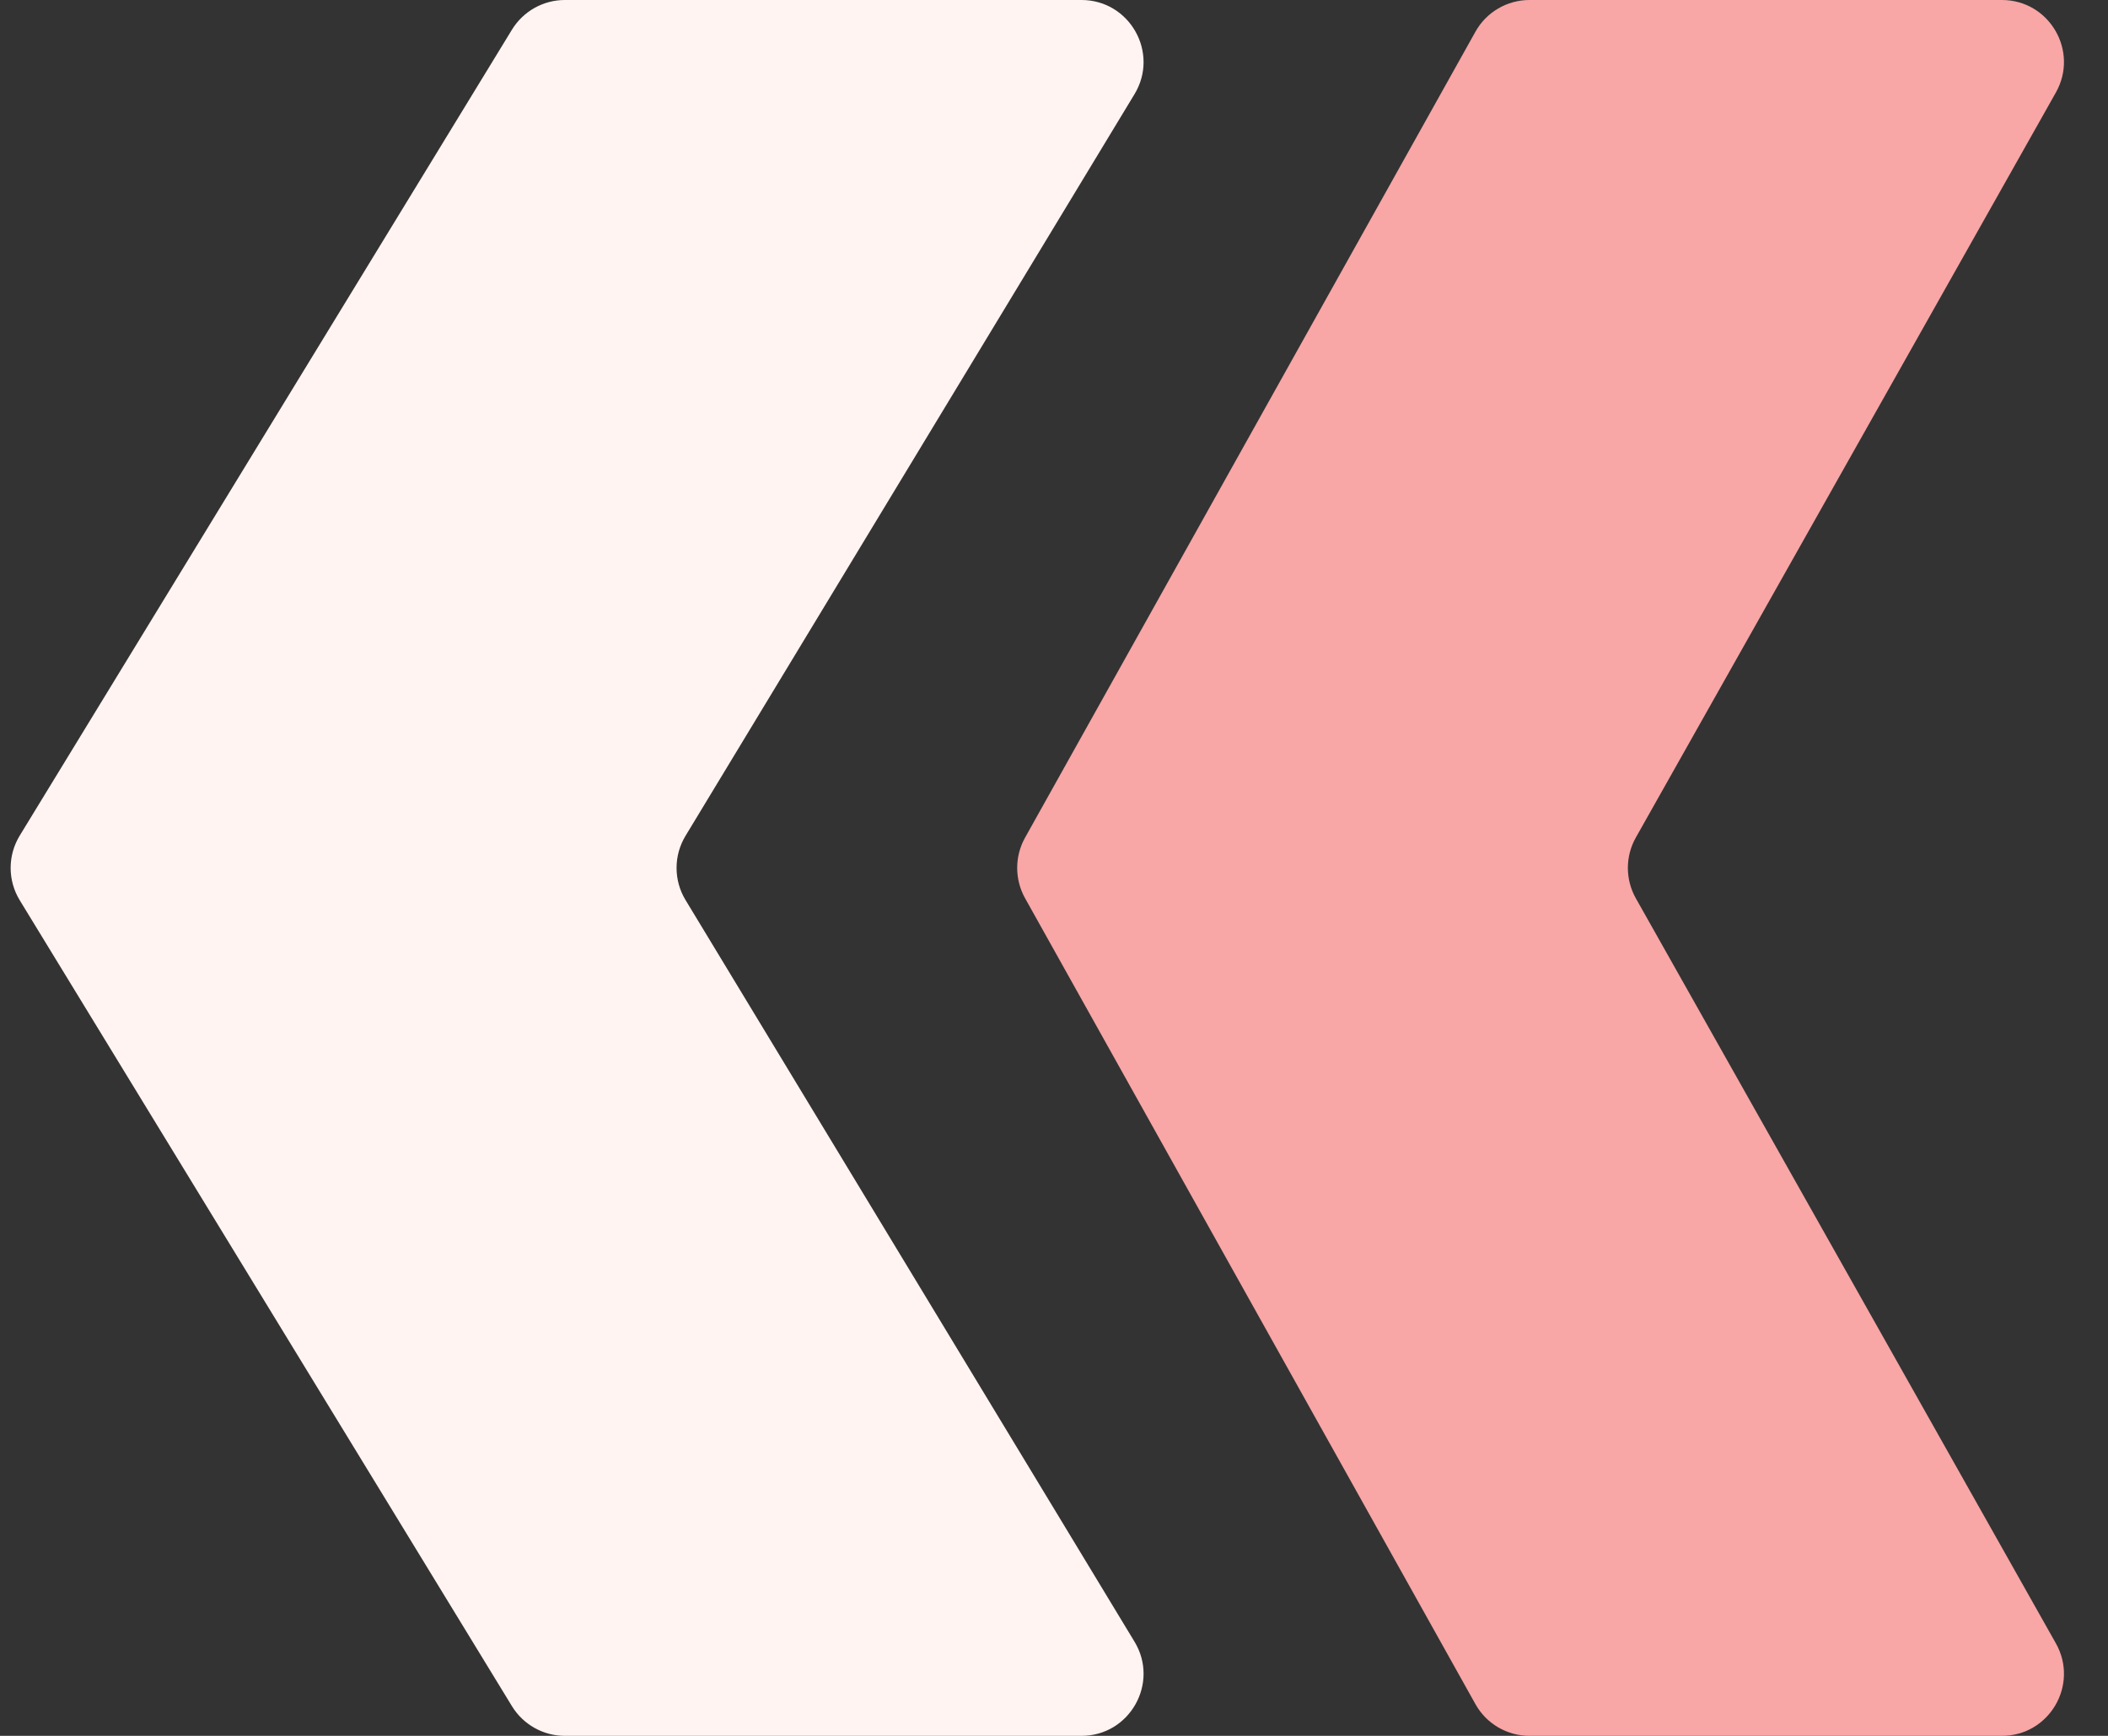
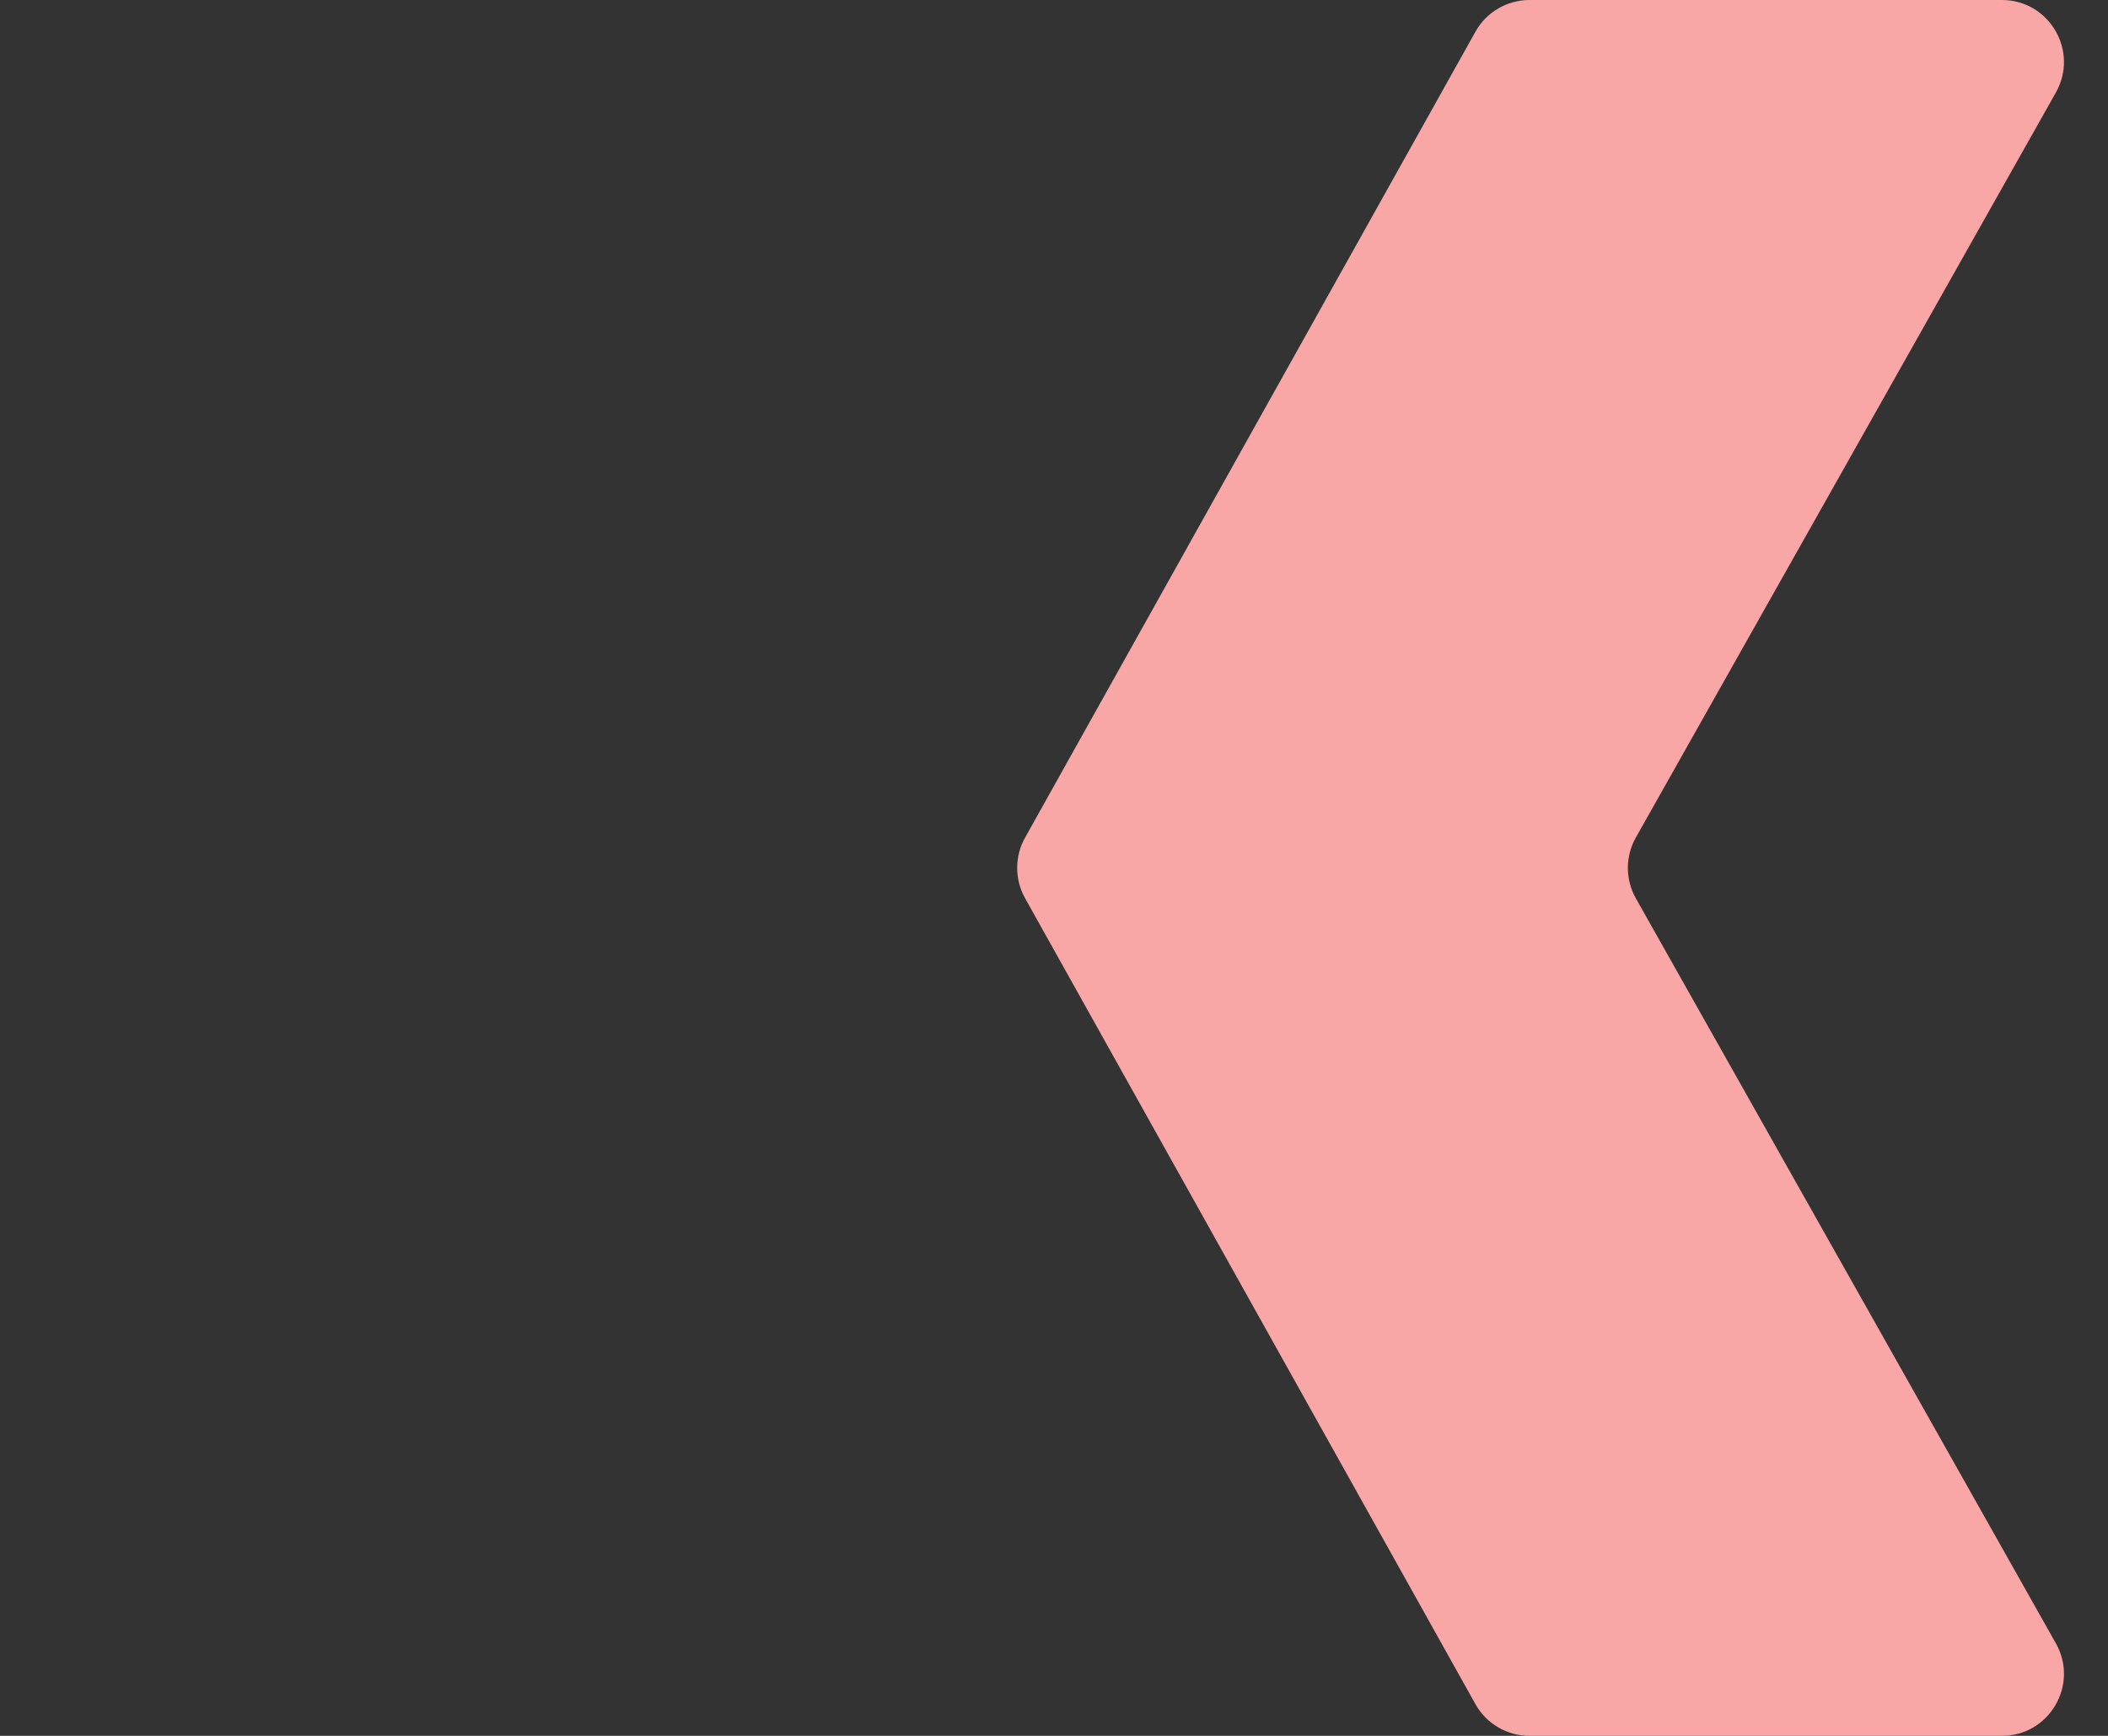
<svg xmlns="http://www.w3.org/2000/svg" width="34" height="28" viewBox="0 0 34 28" fill="none">
  <rect x="0" y="0" width="34" height="28" fill="#333333" stroke="none" />
  <path d="M24.67 28C24.307 28 23.973 27.804 23.797 27.488L16.533 14.488C16.364 14.185 16.364 13.815 16.533 13.512L23.797 0.512C23.973 0.196 24.307 -8.39123e-05 24.67 -8.38806e-05L32.288 -8.32146e-05C33.054 -8.31477e-05 33.535 0.824 33.16 1.491L26.385 13.509C26.213 13.814 26.213 14.186 26.385 14.491L33.16 26.509C33.535 27.176 33.054 28 32.288 28L24.67 28Z" fill="#F8A6A6" />
-   <path d="M0.318 14.521L8.257 27.521C8.439 27.818 8.762 28 9.111 28L17.443 28C18.222 28 18.702 27.148 18.299 26.482L11.057 14.518C10.864 14.2 10.864 13.8 11.057 13.482L18.299 1.518C18.702 0.852 18.222 -8.40103e-05 17.443 -8.40784e-05L9.111 -8.48069e-05C8.762 -8.48374e-05 8.439 0.182 8.257 0.479L0.318 13.479C0.123 13.799 0.123 14.201 0.318 14.521Z" fill="#FFF4F2" />
</svg>